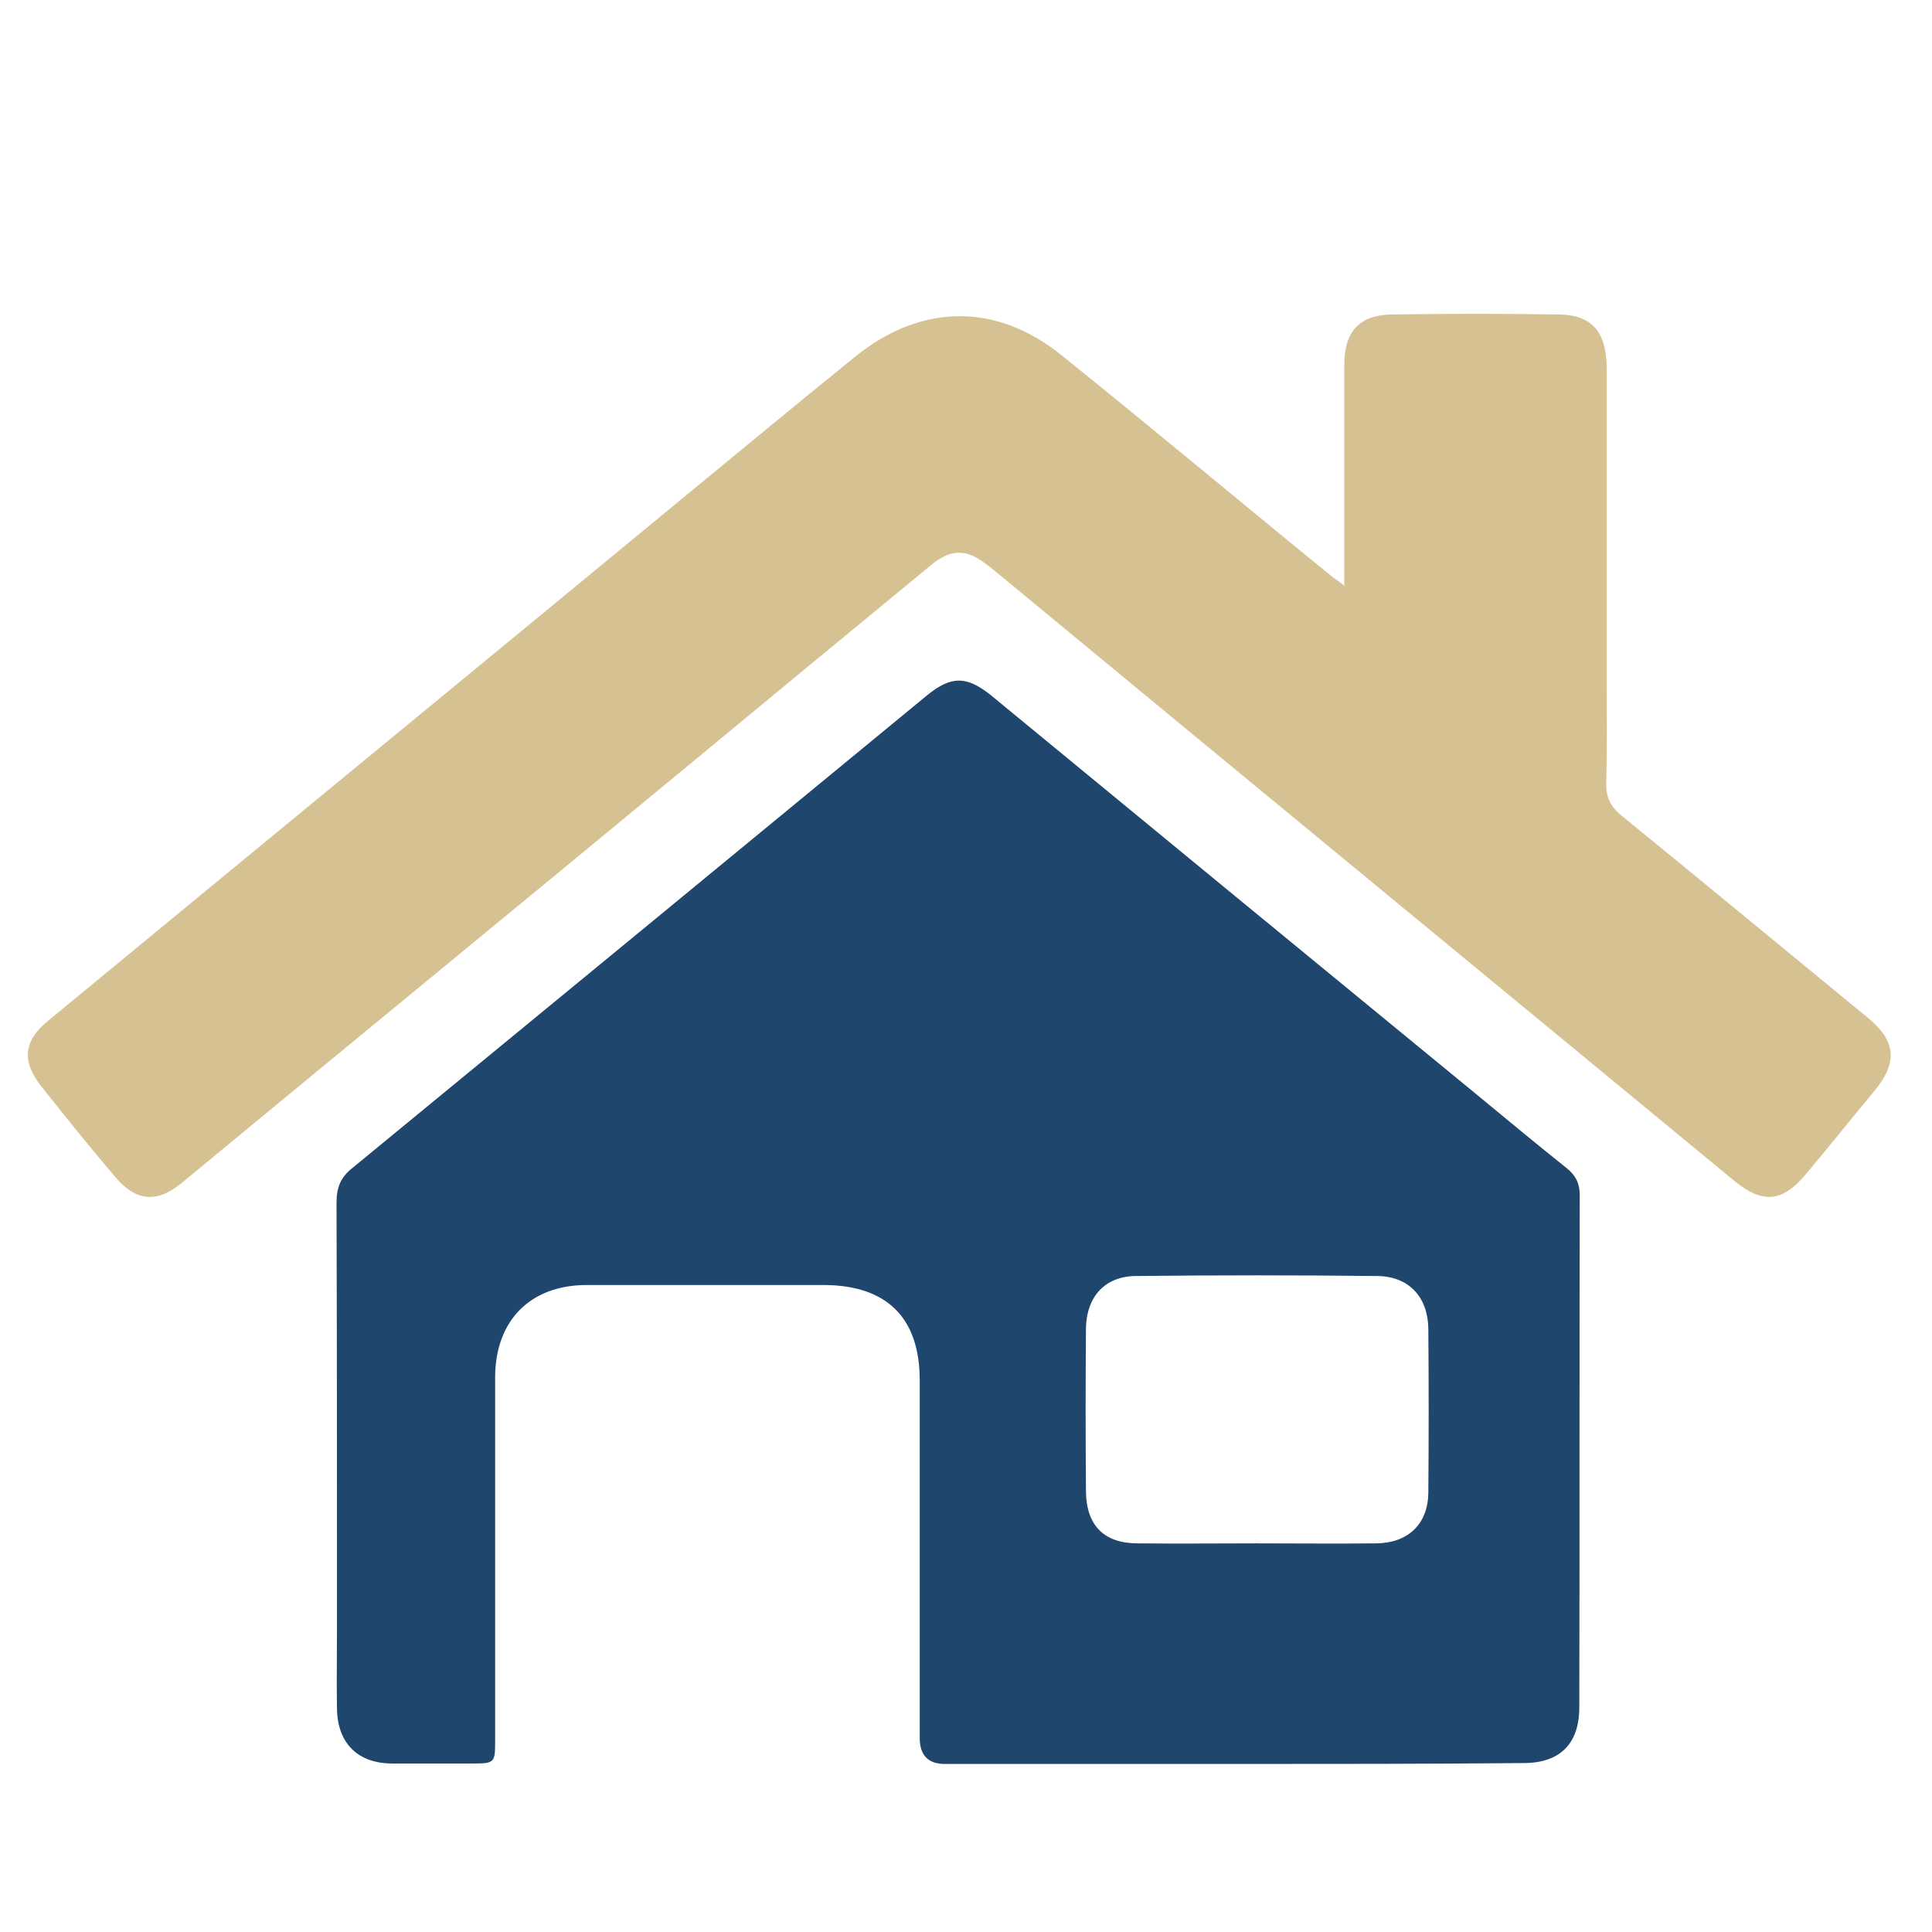
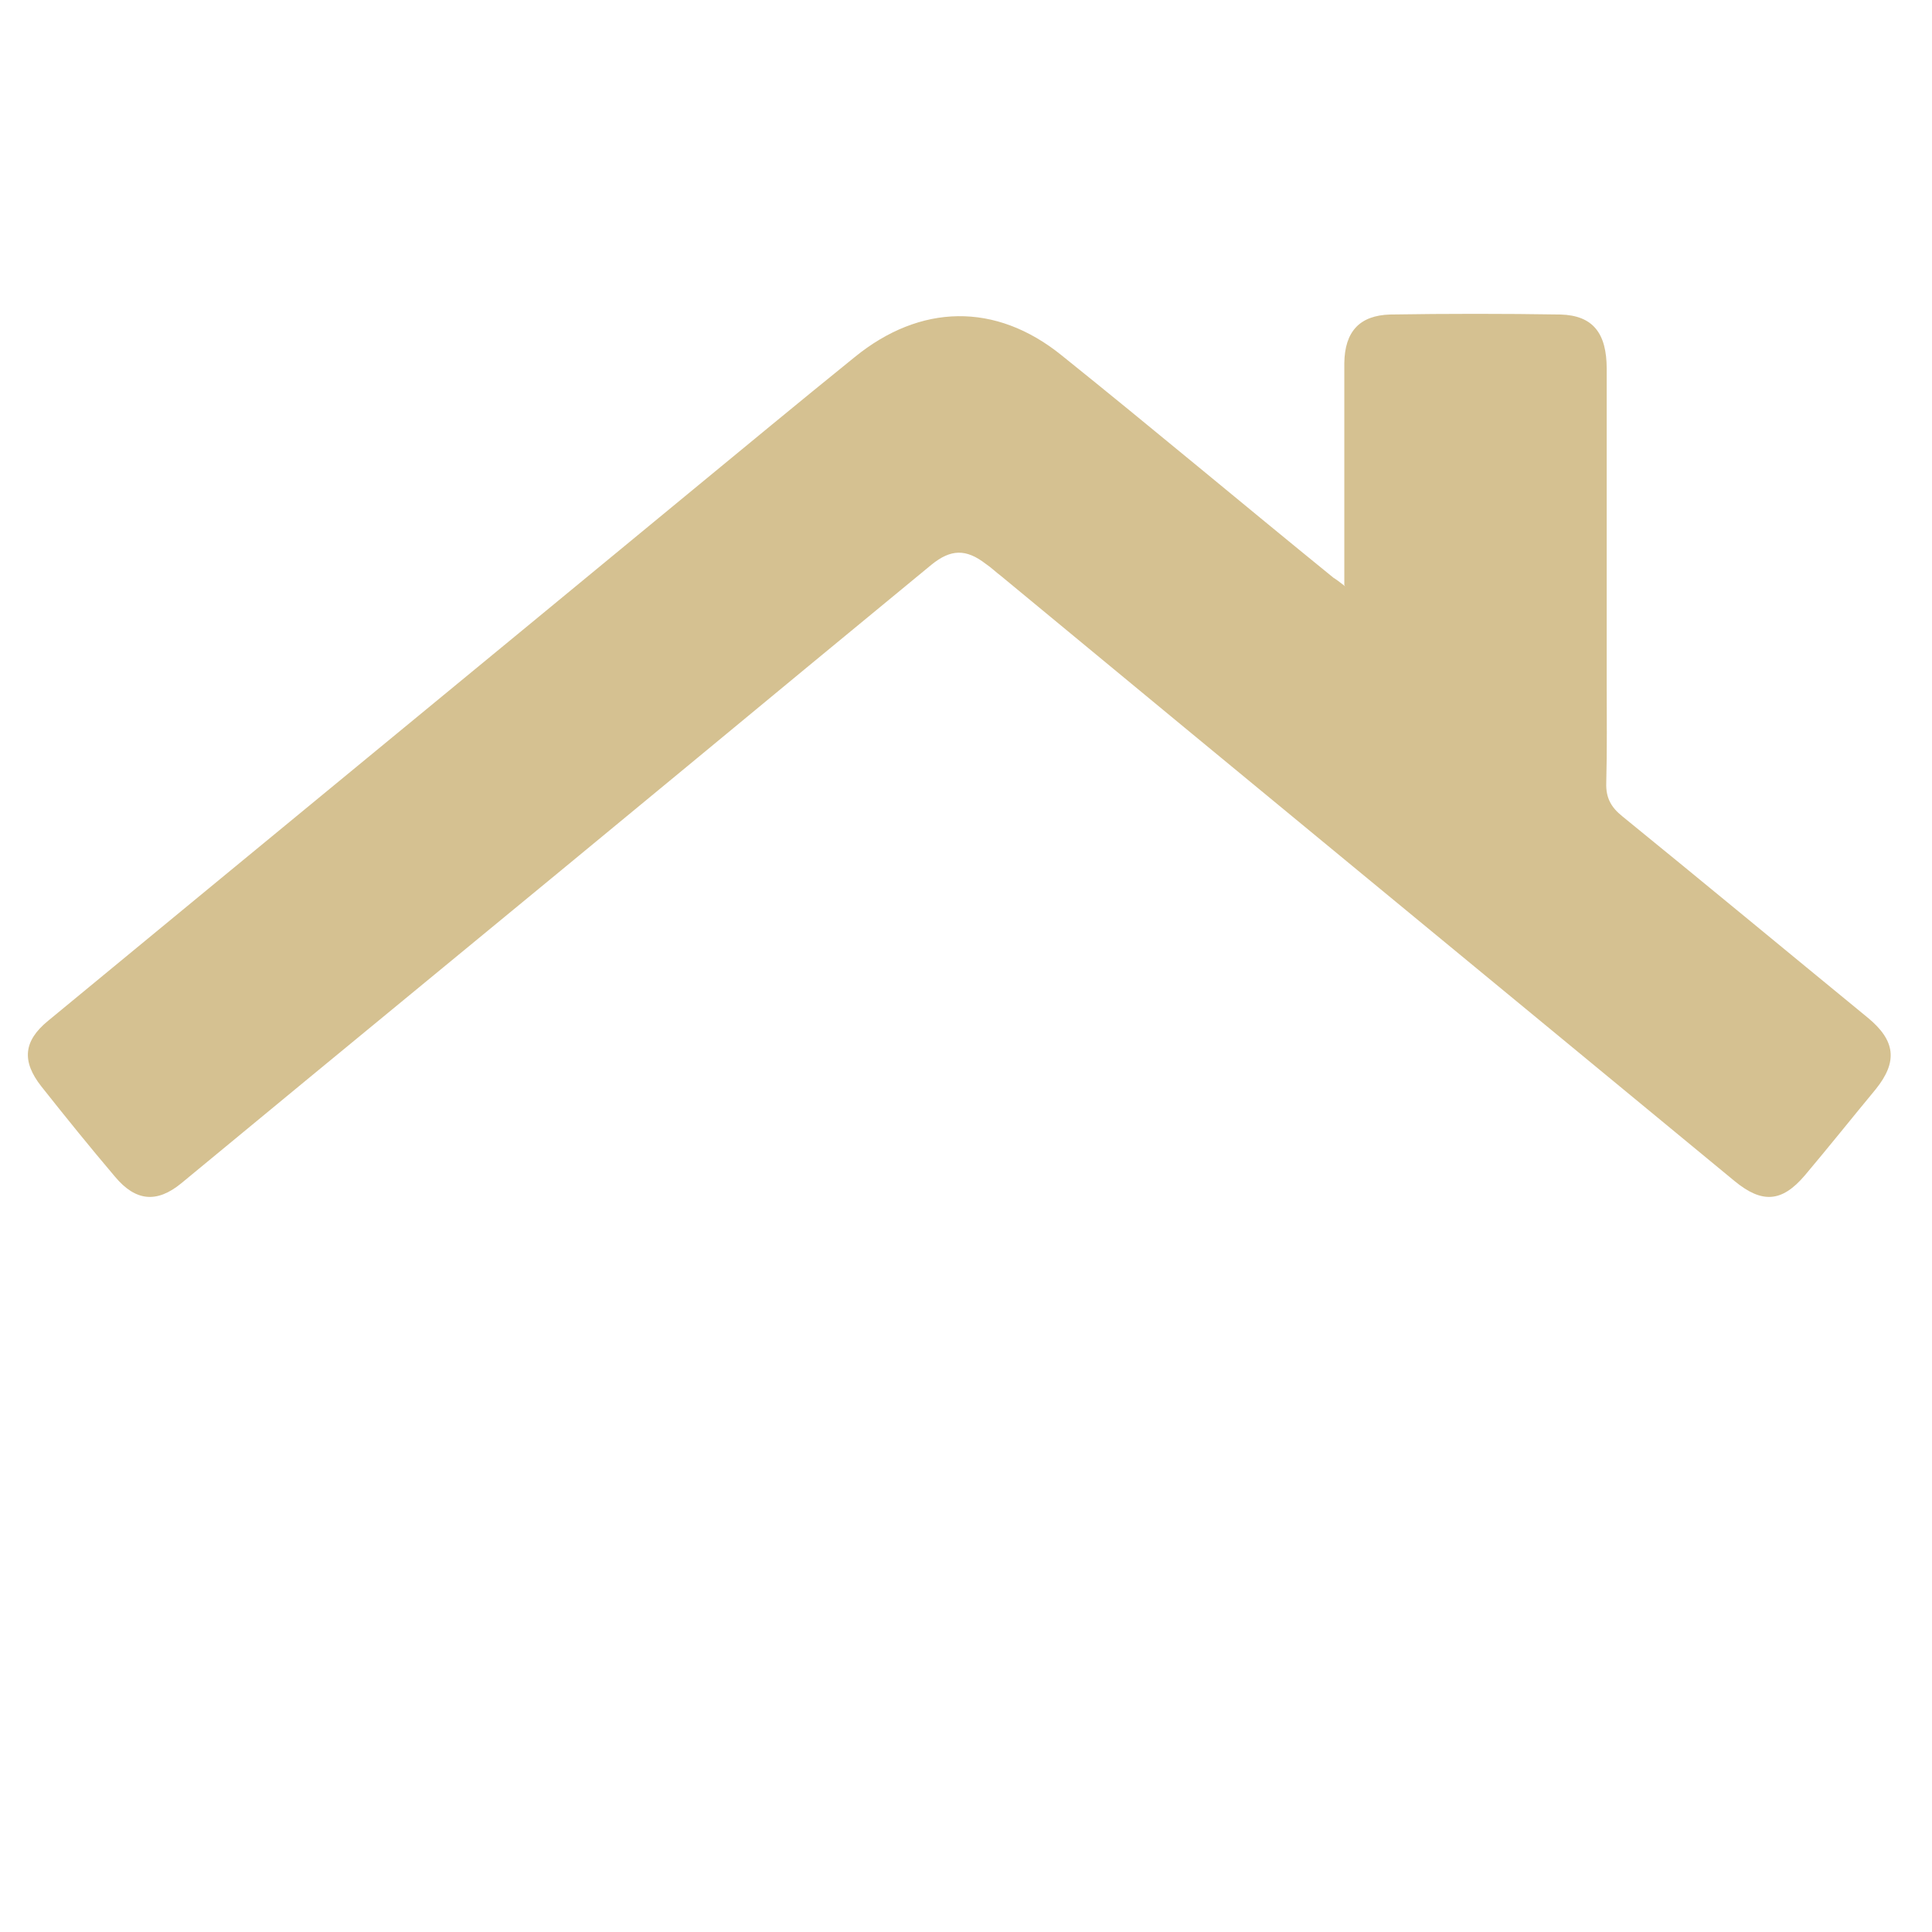
<svg xmlns="http://www.w3.org/2000/svg" viewBox="0 0 43 43">
-   <path d="m27.45 39.26h-6.42q-.56 0-.56-.58v-7.96c0-1.39-.73-2.11-2.12-2.12h-5.29c-1.25 0-2.03.78-2.04 2.04v8.08c0 .52 0 .53-.53.53h-1.78c-.75-.01-1.19-.45-1.21-1.2-.01-.62 0-1.23 0-1.85 0-3.14 0-6.28-.01-9.43 0-.34.09-.57.36-.78 4.27-3.51 8.53-7.01 12.79-10.52.53-.43.87-.43 1.41 0 3.63 2.99 7.27 5.98 10.9 8.96.64.53 1.27 1.05 1.92 1.57.2.16.29.34.29.6-.01 3.8 0 7.59-.01 11.4 0 .81-.43 1.24-1.24 1.24-2.14.02-4.3.02-6.46.02zm.51-4.91c.9 0 1.79.01 2.68 0 .7-.01 1.14-.43 1.15-1.12.01-1.22.01-2.44 0-3.66-.01-.7-.43-1.16-1.13-1.17-1.8-.02-3.6-.02-5.39 0-.68.01-1.08.46-1.1 1.14-.01 1.22-.01 2.44 0 3.66.01.75.4 1.15 1.15 1.15.88.01 1.77 0 2.64 0z" fill="#1f466d" />
  <path d="m29.92 13.02v-4.94c.01-.7.34-1.06 1.02-1.08 1.26-.02 2.53-.02 3.79 0 .72.02 1.03.41 1.03 1.21v7.01c0 .74.01 1.47-.01 2.21-.01.33.11.54.36.74 1.82 1.48 3.63 2.98 5.46 4.48.62.51.67.98.18 1.59-.53.64-1.04 1.28-1.58 1.92-.51.6-.95.63-1.56.13-5.44-4.49-10.89-8.97-16.33-13.47-.12-.09-.22-.19-.34-.27-.44-.34-.78-.33-1.21.02-1.82 1.5-3.63 2.99-5.44 4.49-3.75 3.1-7.51 6.18-11.26 9.28-.54.44-1.01.4-1.47-.15-.56-.66-1.11-1.34-1.64-2.01-.44-.56-.4-1.01.15-1.46 4.74-3.91 9.49-7.81 14.23-11.72 1.24-1.02 2.47-2.04 3.72-3.05 1.46-1.19 3.14-1.23 4.61-.04 2.03 1.63 4.02 3.3 6.05 4.95.05.03.12.08.26.19z" fill="#d5c191" />
</svg>